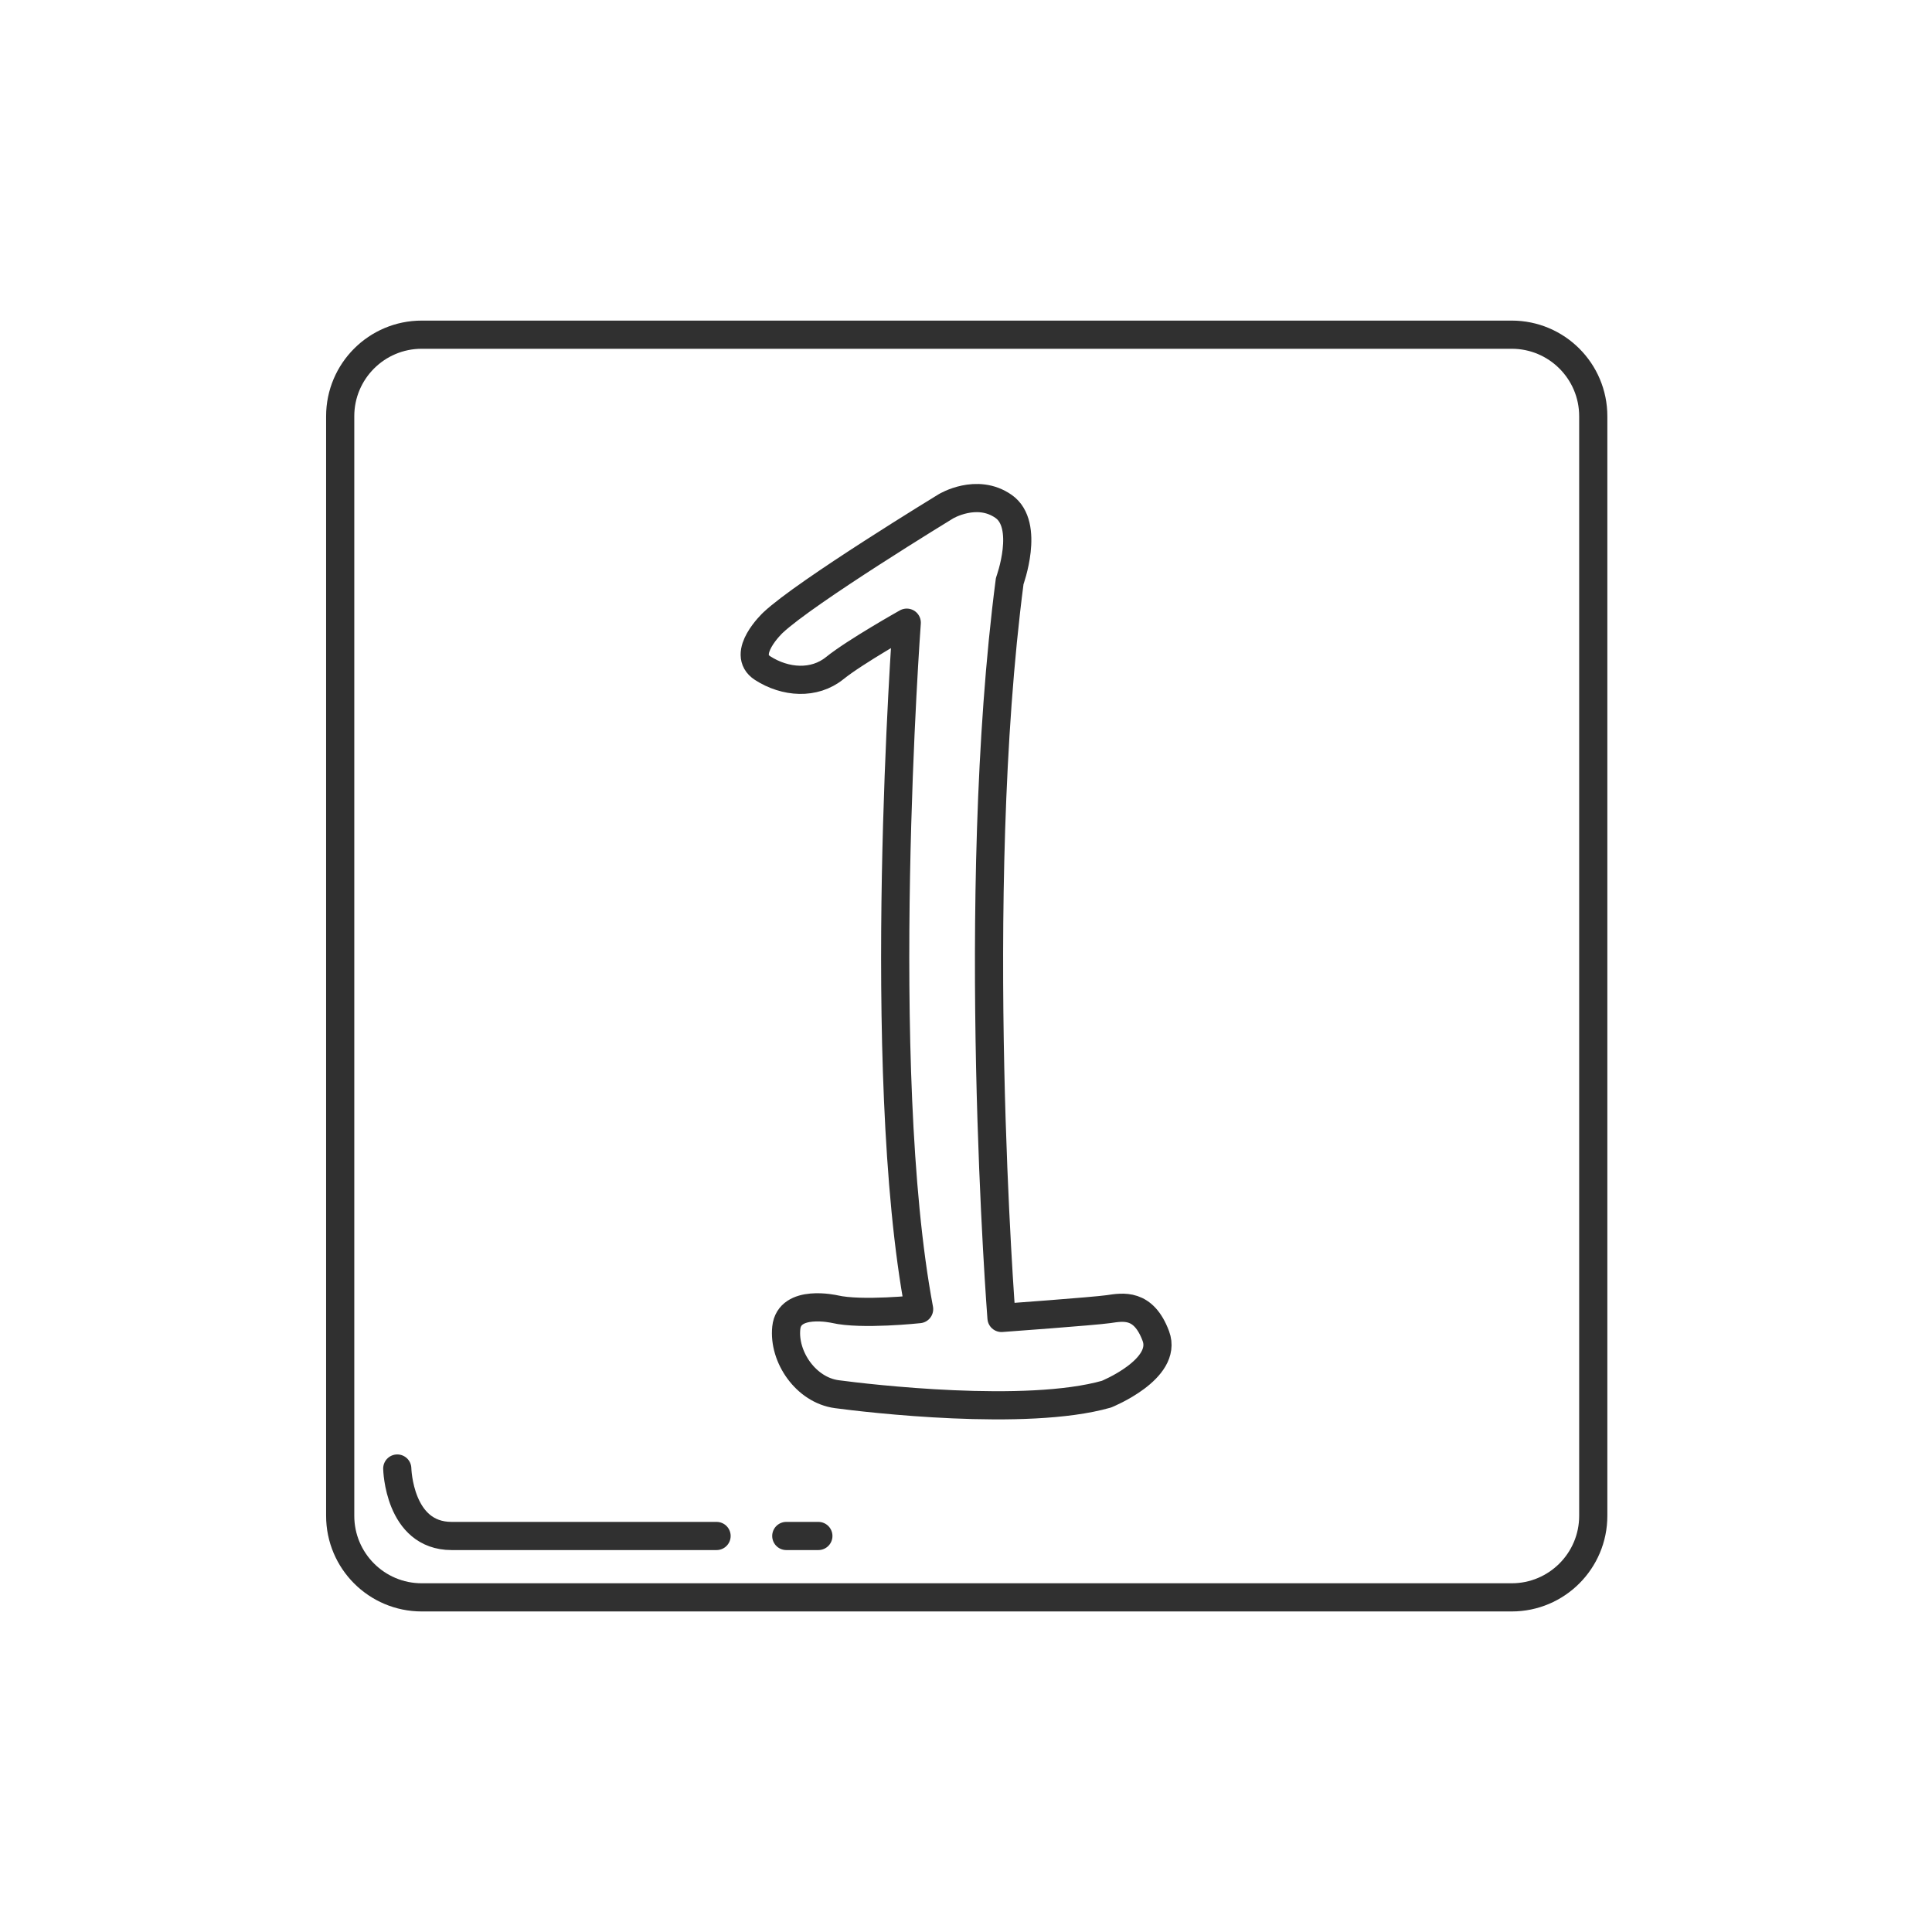
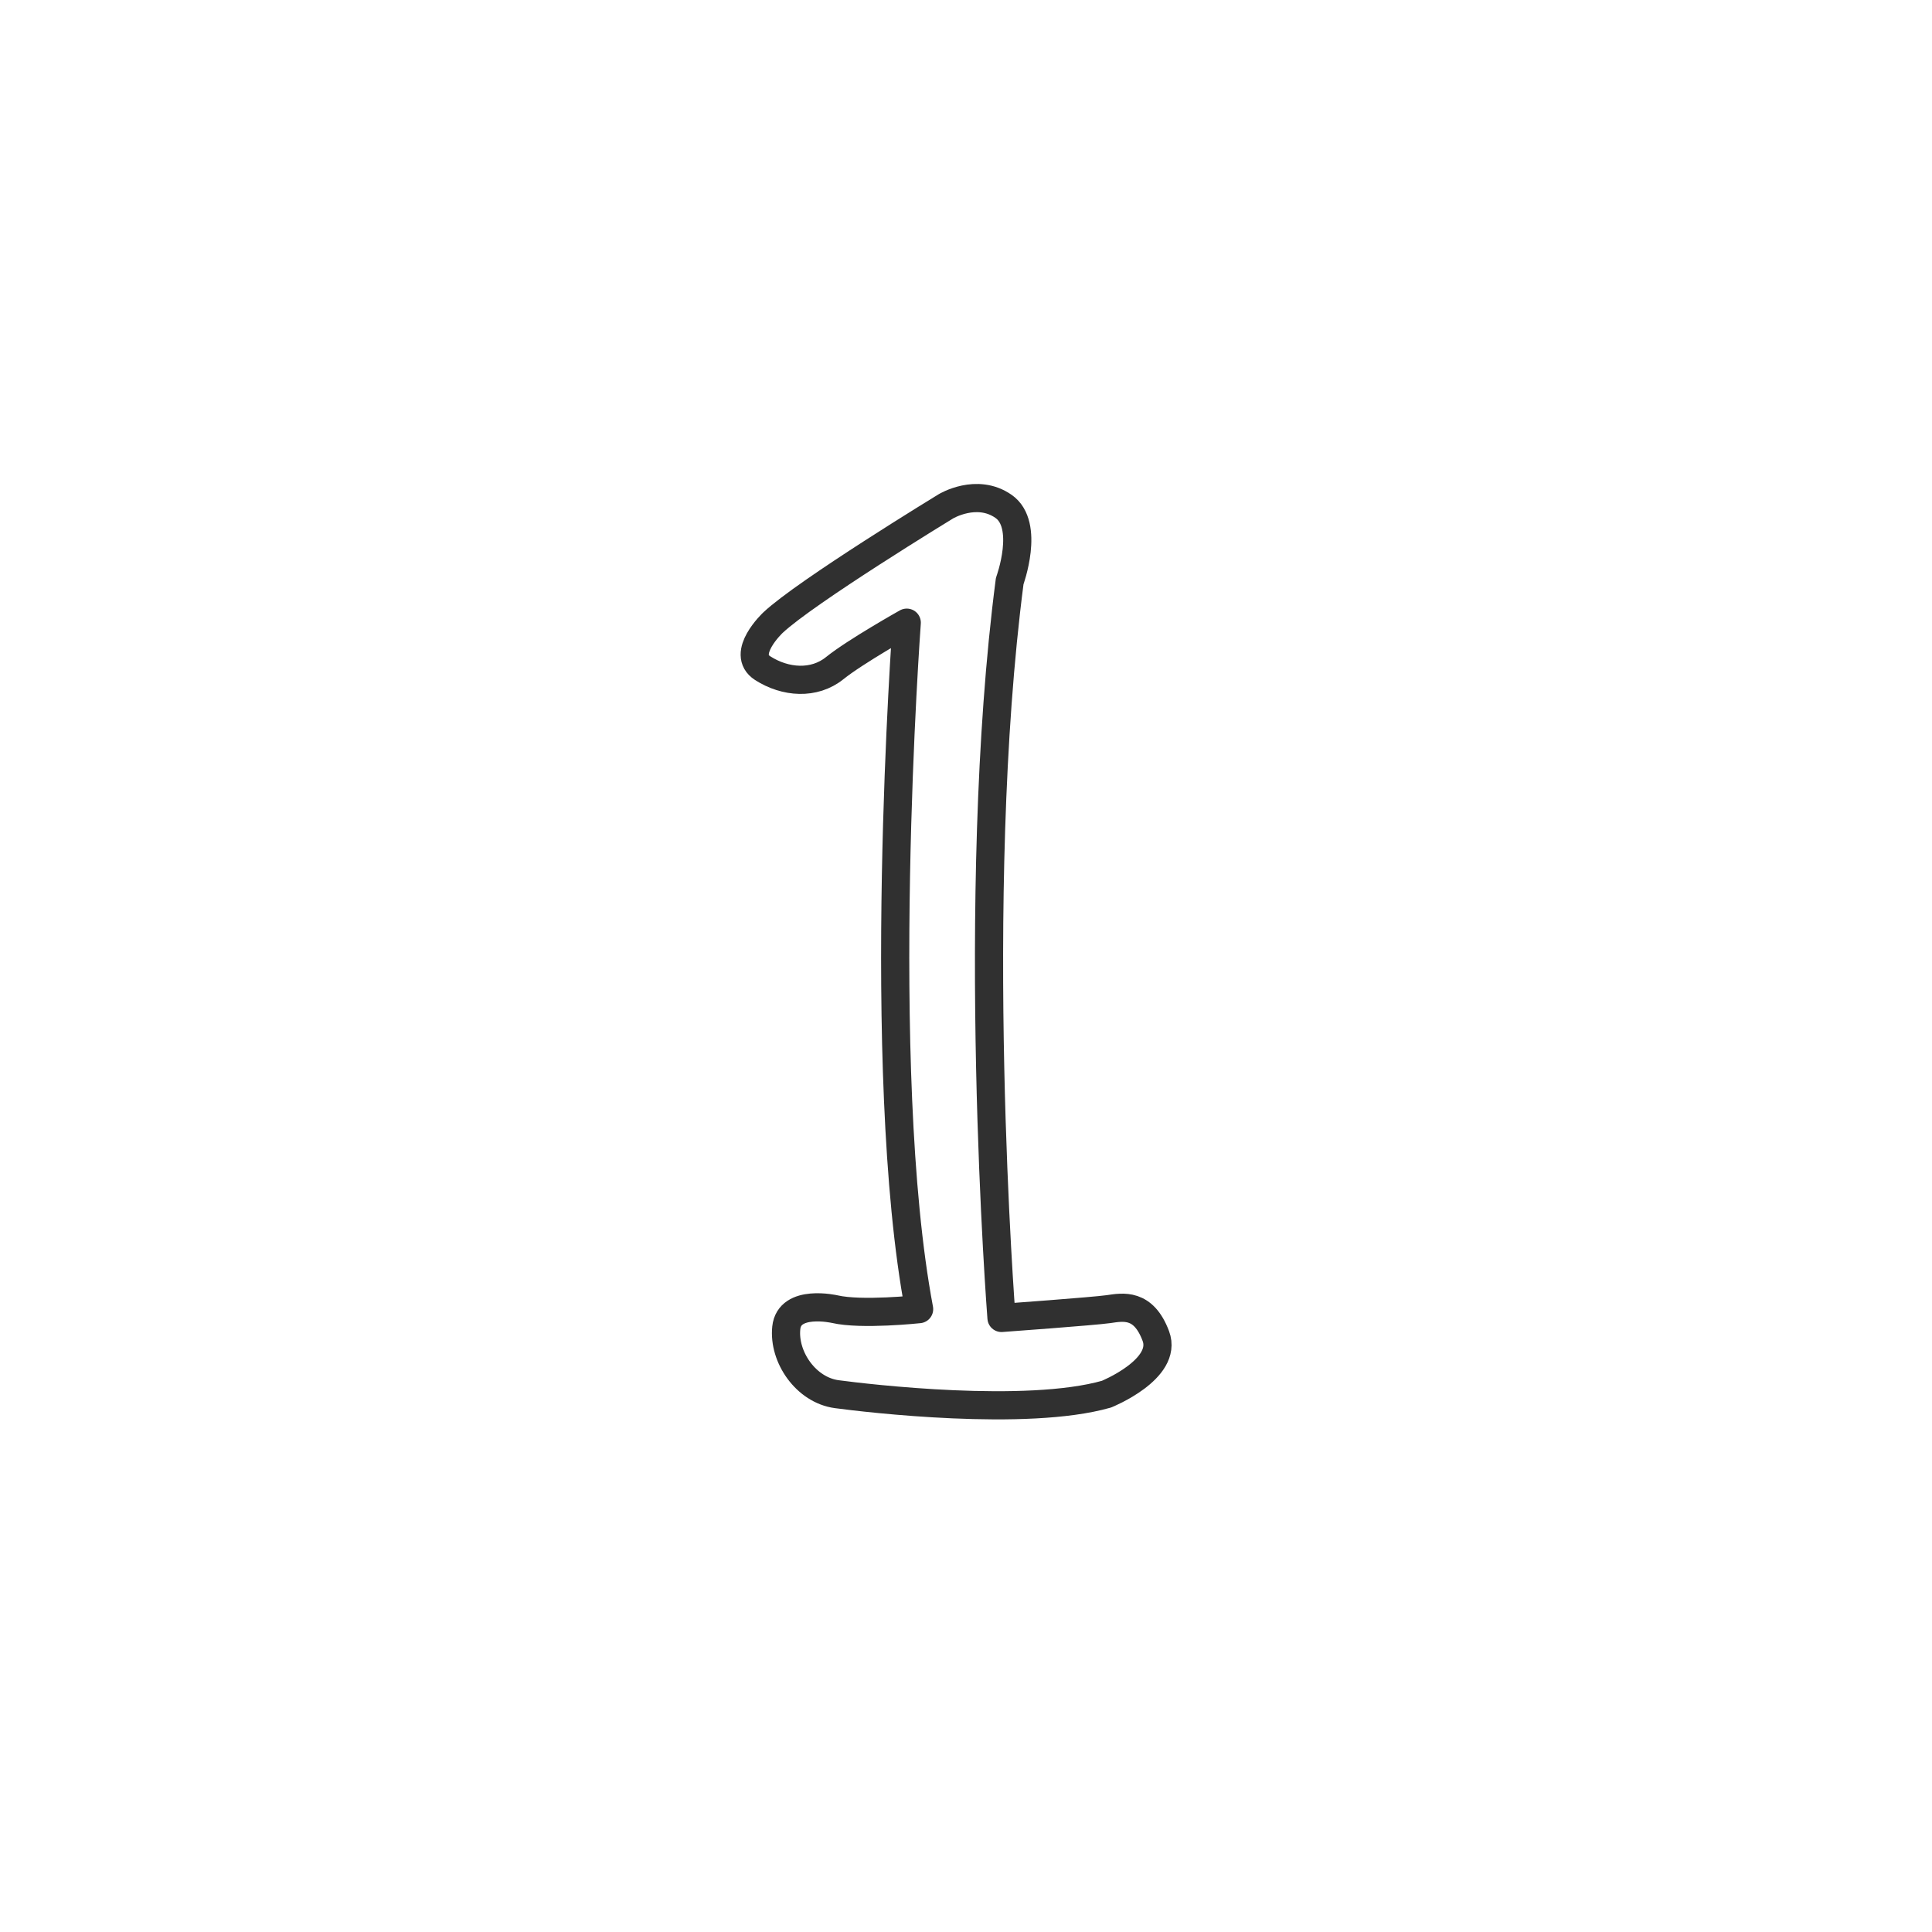
<svg xmlns="http://www.w3.org/2000/svg" id="Layer_1" style="enable-background:new 0 0 48 48;" version="1.1" viewBox="0 0 48 48" xml:space="preserve">
  <style type="text/css">
	.Drop_x0020_Shadow{fill:none;}
	.Round_x0020_Corners_x0020_2_x0020_pt{fill:#FFFFFF;stroke:#231F20;stroke-miterlimit:10;}
	.Live_x0020_Reflect_x0020_X{fill:none;}
	.Bevel_x0020_Soft{fill:url(#SVGID_1_);}
	.Dusk{fill:#FFFFFF;}
	.Foliage_GS{fill:#FFDD00;}
	.Pompadour_GS{fill-rule:evenodd;clip-rule:evenodd;fill:#44ADE2;}
	.st0{fill:none;stroke:#303030;stroke-width:0.7;stroke-linecap:round;stroke-linejoin:round;stroke-miterlimit:10;}
	.st1{fill:#303030;}
	.st2{fill:none;stroke:#303030;stroke-width:0.8;stroke-linecap:round;stroke-linejoin:round;stroke-miterlimit:10;}
</style>
  <linearGradient gradientUnits="userSpaceOnUse" id="SVGID_1_" x1="-464" x2="-463.293" y1="-348" y2="-347.293">
    <stop offset="0" style="stop-color:#DEDFE3" />
    <stop offset="0.178" style="stop-color:#DADBDF" />
    <stop offset="0.361" style="stop-color:#CECFD3" />
    <stop offset="0.546" style="stop-color:#B9BCBF" />
    <stop offset="0.732" style="stop-color:#9CA0A2" />
    <stop offset="0.918" style="stop-color:#787D7E" />
    <stop offset="1" style="stop-color:#656B6C" />
  </linearGradient>
  <g>
    <g>
      <g>
        <g>
          <g>
            <g>
              <g>
                <g>
                  <g>
                    <g>
                      <g>
                        <g>
                          <g>
                            <g>
                              <g>
                                <g>
                                  <g>
                                    <g>
                                      <g>
                                        <g>
                                          <g>
                                            <g>
                                              <g>
                                                <g>
                                                  <g>
-                                                     <path class="st0" d="M37.558,39.686H10.478c-1.119,0-2.026-0.907-2.026-2.026v-27.319                           c0-1.119,0.907-2.026,2.026-2.026h27.08c1.119,0,2.026,0.907,2.026,2.026v27.319                           C39.584,38.779,38.677,39.686,37.558,39.686z" />
-                                                     <path class="st0" d="M9.87,36.485c0,0,0.035,1.676,1.351,1.676h6.582" />
-                                                     <line class="st0" x1="19.535" x2="20.332" y1="38.161" y2="38.161" />
-                                                   </g>
+                                                     </g>
                                                </g>
                                              </g>
                                            </g>
                                          </g>
                                        </g>
                                      </g>
                                    </g>
                                  </g>
                                </g>
                              </g>
                            </g>
                          </g>
                        </g>
                      </g>
                    </g>
                  </g>
                </g>
              </g>
            </g>
          </g>
        </g>
      </g>
    </g>
    <g>
      <path class="st0" d="M23.5,12.58c0,0-3.478,2.12-4.296,2.89c0,0-0.818,0.769-0.256,1.13    c0.563,0.361,1.279,0.412,1.79,0c0.511-0.412,1.79-1.13,1.79-1.13s-0.818,11.077,0.307,17.055    c0,0-1.432,0.155-2.097,0c0,0-1.127-0.258-1.203,0.464c-0.076,0.722,0.487,1.546,1.254,1.649    c0.767,0.103,4.705,0.567,6.7,0c0,0,1.534-0.619,1.228-1.443c-0.307-0.825-0.818-0.722-1.176-0.67    c-0.358,0.052-2.659,0.219-2.659,0.219s-0.818-10.475,0.204-18.308c0,0,0.511-1.392-0.153-1.855    C24.267,12.116,23.5,12.58,23.5,12.58z" />
    </g>
  </g>
</svg>